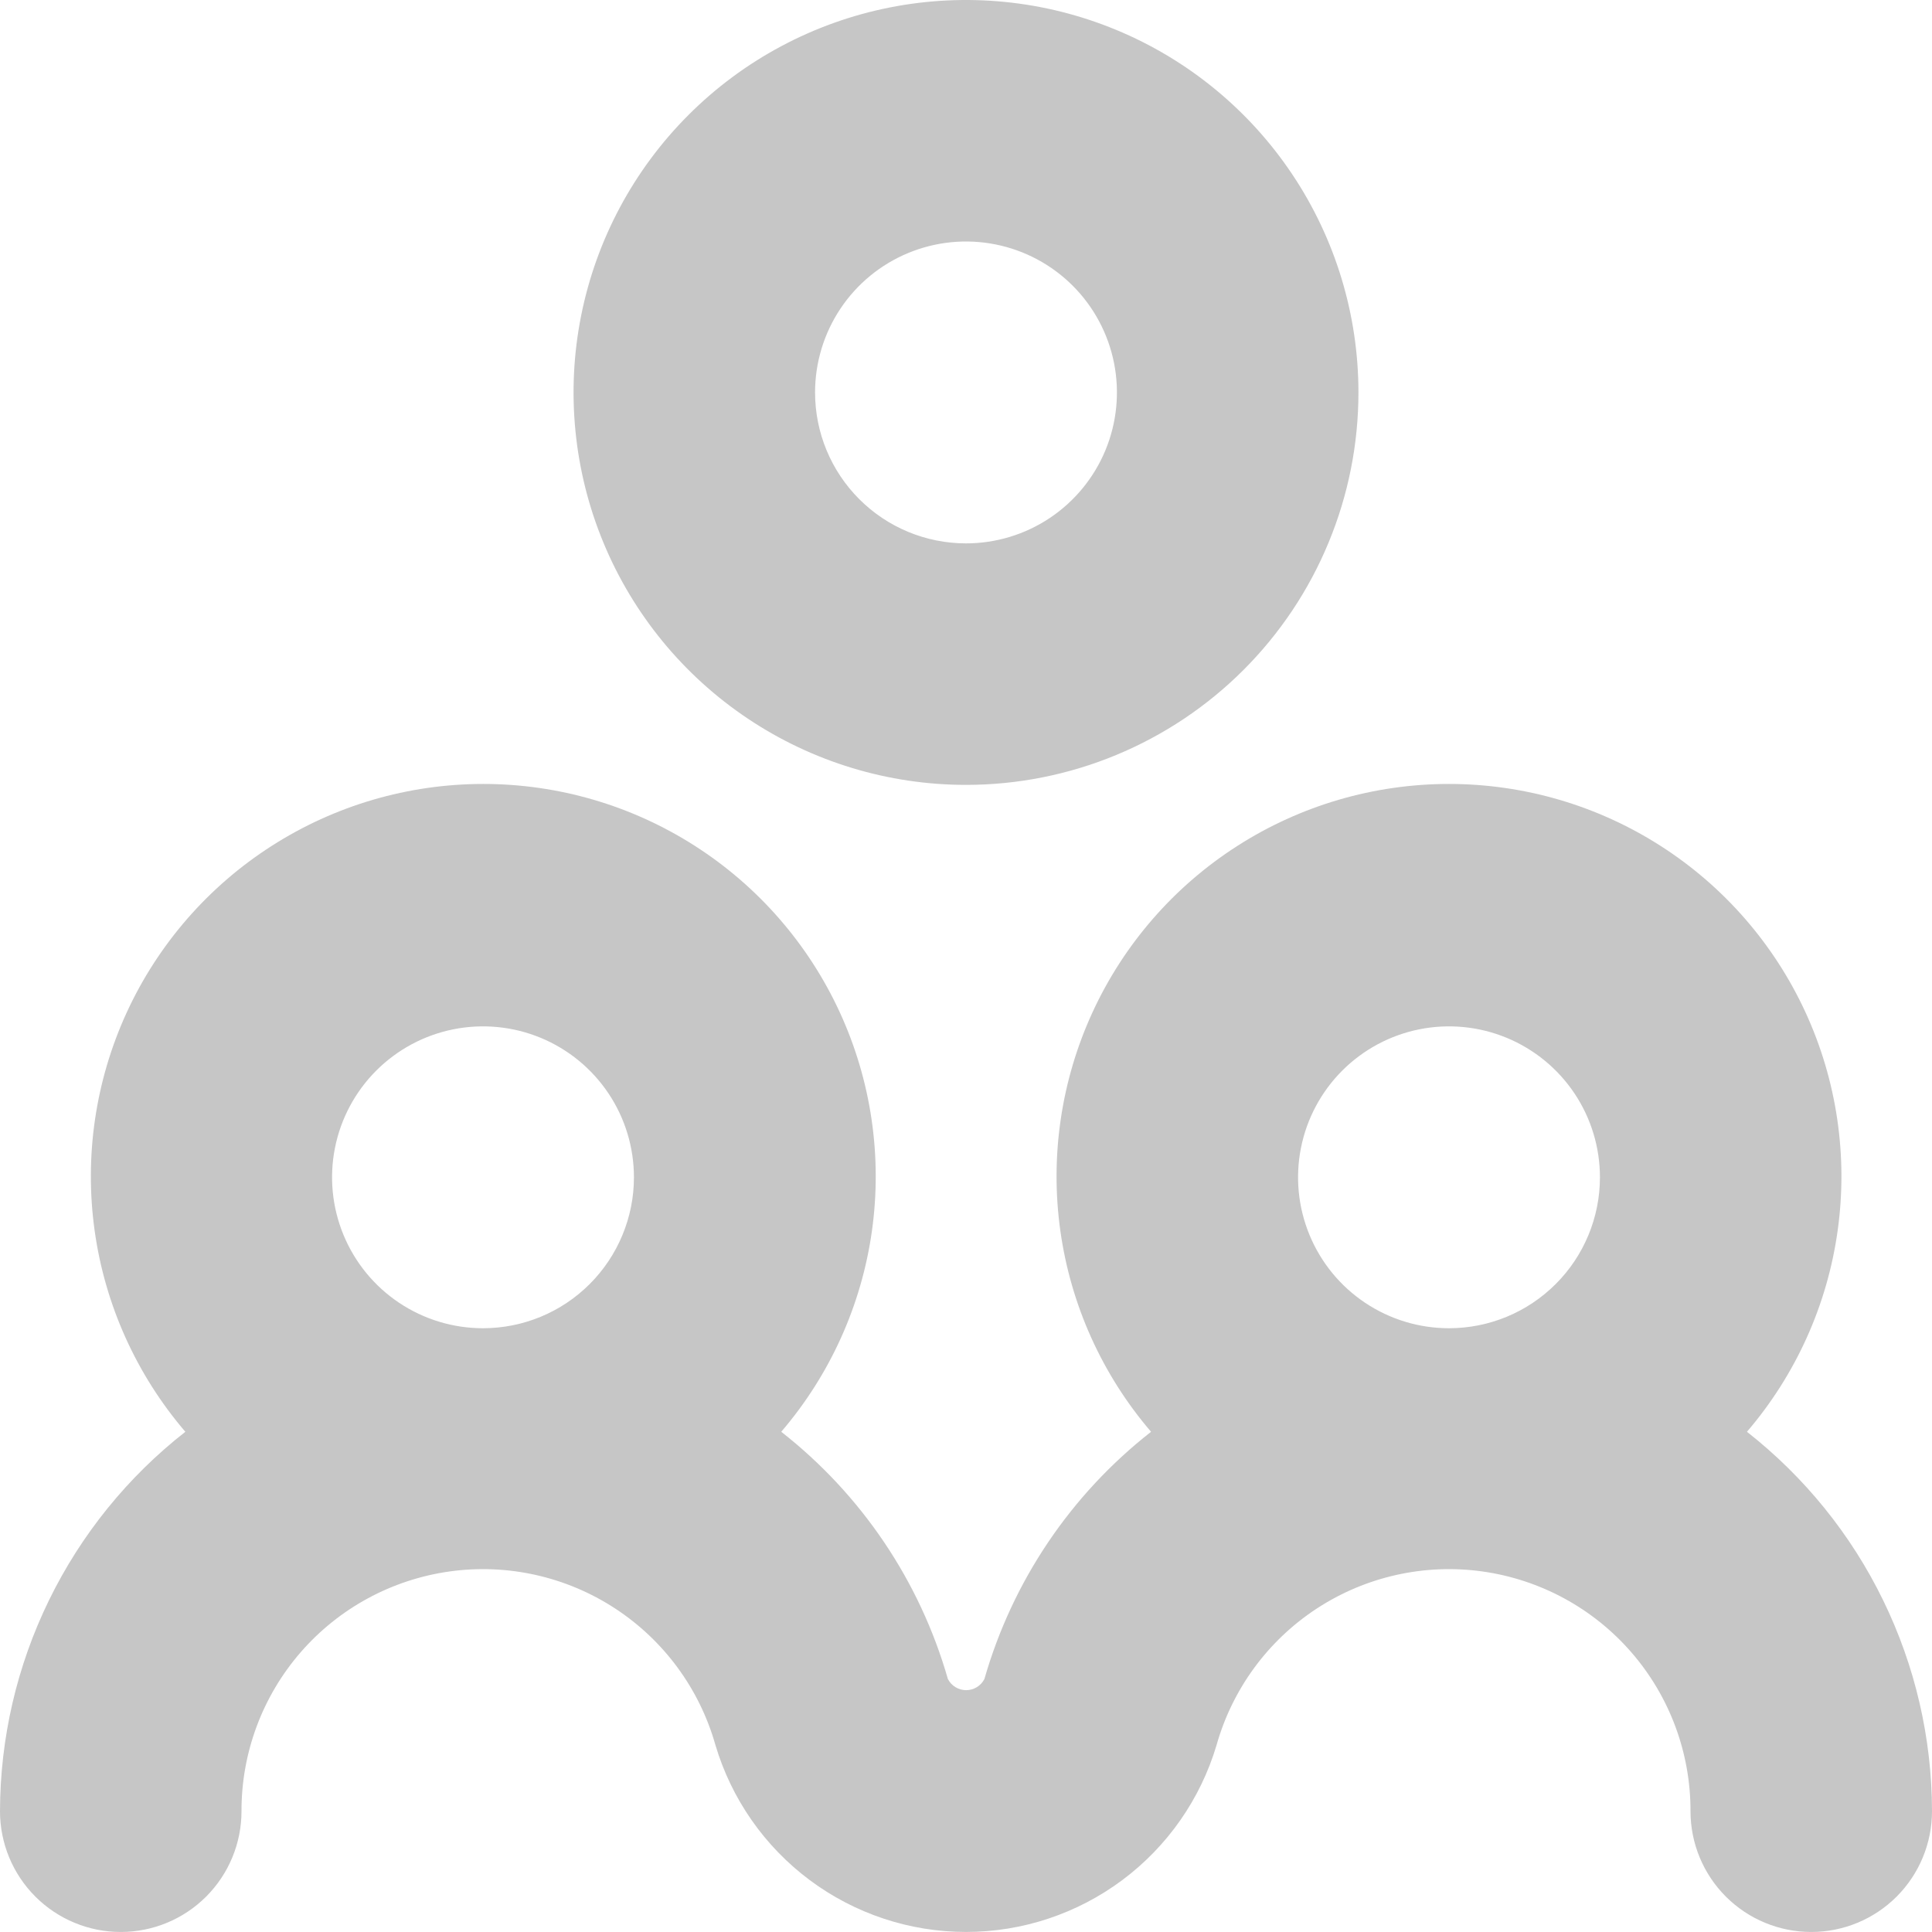
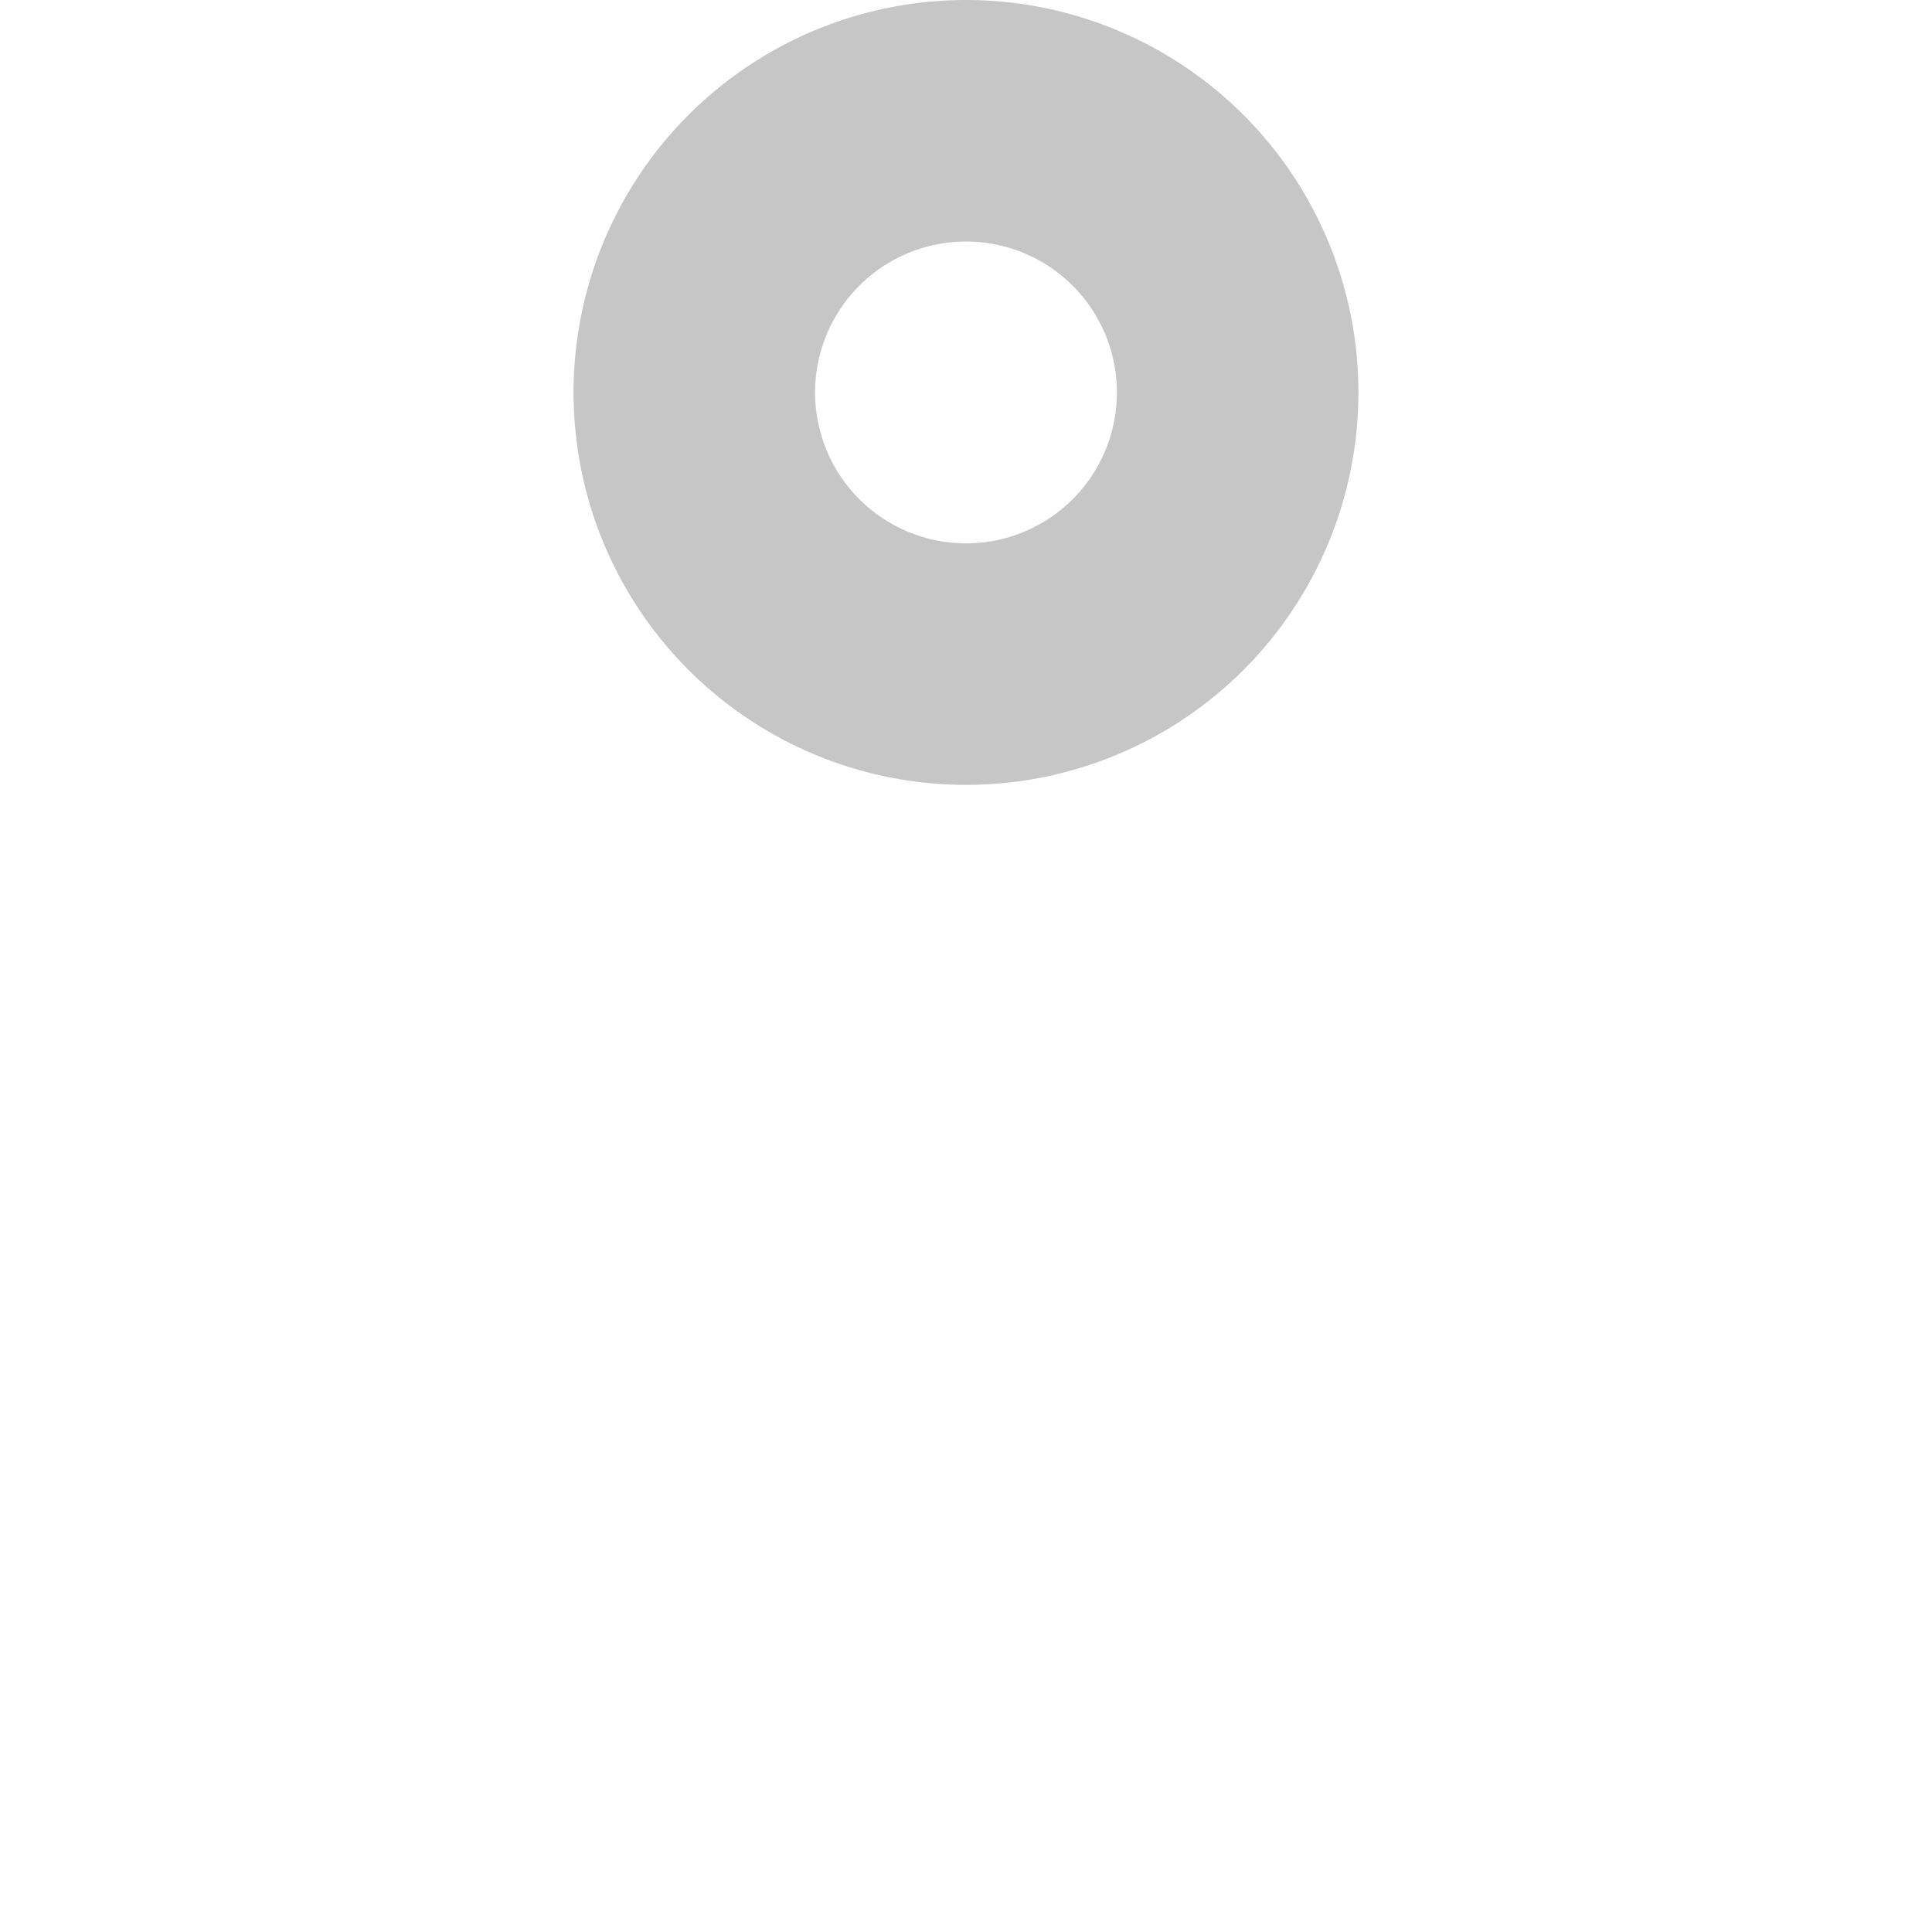
<svg xmlns="http://www.w3.org/2000/svg" width="79" height="79" viewBox="0 0 79 79" fill="none">
  <path d="M55.547 16.047C55.547 12.873 54.606 9.771 52.843 7.132C51.079 4.493 48.573 2.436 45.641 1.222C42.709 0.007 39.482 -0.311 36.369 0.308C33.257 0.928 30.397 2.456 28.153 4.7C25.909 6.944 24.38 9.803 23.761 12.916C23.142 16.029 23.46 19.256 24.674 22.188C25.889 25.12 27.946 27.626 30.585 29.389C33.224 31.153 36.326 32.094 39.5 32.094C41.607 32.094 43.694 31.679 45.641 30.872C47.588 30.066 49.357 28.884 50.847 27.394C52.337 25.904 53.519 24.135 54.325 22.188C55.132 20.241 55.547 18.154 55.547 16.047ZM33.328 16.047C33.328 14.826 33.69 13.633 34.368 12.618C35.046 11.603 36.01 10.812 37.138 10.345C38.266 9.878 39.507 9.755 40.704 9.994C41.901 10.232 43.001 10.82 43.864 11.683C44.727 12.546 45.315 13.646 45.553 14.843C45.791 16.04 45.669 17.281 45.202 18.409C44.735 19.537 43.944 20.5 42.929 21.179C41.914 21.857 40.721 22.219 39.5 22.219C37.863 22.219 36.293 21.569 35.136 20.411C33.978 19.254 33.328 17.684 33.328 16.047Z" fill="#C6C6C6" />
-   <path d="M71.433 58.546C73.43 56.216 74.718 53.362 75.142 50.322C75.567 47.283 75.111 44.186 73.829 41.397C72.546 38.609 70.491 36.247 67.907 34.592C65.323 32.936 62.319 32.056 59.25 32.056C56.181 32.056 53.176 32.936 50.592 34.592C48.008 36.247 45.953 38.609 44.671 41.397C43.389 44.186 42.933 47.283 43.357 50.322C43.782 53.362 45.069 56.216 47.067 58.546C43.786 61.113 41.401 64.651 40.253 68.655C40.182 68.793 40.075 68.908 39.944 68.988C39.812 69.069 39.66 69.111 39.506 69.111C39.352 69.111 39.2 69.069 39.069 68.988C38.937 68.908 38.83 68.793 38.759 68.655C37.611 64.651 35.226 61.113 31.945 58.546C33.943 56.216 35.23 53.362 35.655 50.322C36.079 47.283 35.623 44.186 34.341 41.397C33.059 38.609 31.004 36.247 28.42 34.592C25.836 32.936 22.831 32.056 19.762 32.056C16.693 32.056 13.689 32.936 11.105 34.592C8.521 36.247 6.466 38.609 5.183 41.397C3.901 44.186 3.445 47.283 3.87 50.322C4.294 53.362 5.582 56.216 7.579 58.546C5.223 60.389 3.317 62.744 2.004 65.432C0.691 68.119 0.006 71.07 -0 74.062C-0 75.371 0.52 76.627 1.446 77.553C2.372 78.479 3.628 78.999 4.937 78.999C6.247 78.999 7.503 78.479 8.429 77.553C9.355 76.627 9.875 75.371 9.875 74.062C9.869 71.675 10.728 69.367 12.292 67.564C13.857 65.762 16.022 64.587 18.386 64.257C20.75 63.927 23.153 64.465 25.151 65.77C27.149 67.076 28.607 69.061 29.255 71.359C29.912 73.566 31.264 75.501 33.11 76.878C34.956 78.254 37.197 78.998 39.5 78.998C41.803 78.998 44.044 78.254 45.89 76.878C47.736 75.501 49.088 73.566 49.745 71.359C50.393 69.061 51.85 67.076 53.849 65.77C55.847 64.465 58.25 63.927 60.614 64.257C62.978 64.587 65.143 65.762 66.707 67.564C68.272 69.367 69.131 71.675 69.125 74.062C69.125 75.371 69.645 76.627 70.571 77.553C71.497 78.479 72.753 78.999 74.062 78.999C75.372 78.999 76.628 78.479 77.554 77.553C78.48 76.627 79 75.371 79 74.062C78.996 71.071 78.312 68.121 77.001 65.433C75.691 62.745 73.787 60.391 71.433 58.546ZM19.75 54.312C18.529 54.312 17.336 53.95 16.321 53.272C15.306 52.594 14.515 51.63 14.048 50.502C13.581 49.374 13.458 48.133 13.697 46.936C13.935 45.739 14.523 44.639 15.386 43.776C16.249 42.913 17.349 42.325 18.546 42.087C19.743 41.849 20.984 41.971 22.112 42.438C23.239 42.905 24.203 43.696 24.882 44.711C25.56 45.726 25.922 46.919 25.922 48.14C25.922 49.777 25.271 51.347 24.114 52.504C22.957 53.662 21.387 54.312 19.75 54.312ZM59.25 54.312C58.029 54.312 56.836 53.95 55.821 53.272C54.806 52.594 54.015 51.63 53.548 50.502C53.081 49.374 52.958 48.133 53.197 46.936C53.435 45.739 54.023 44.639 54.886 43.776C55.749 42.913 56.849 42.325 58.046 42.087C59.243 41.849 60.484 41.971 61.612 42.438C62.739 42.905 63.703 43.696 64.382 44.711C65.06 45.726 65.422 46.919 65.422 48.14C65.422 49.777 64.772 51.347 63.614 52.504C62.457 53.662 60.887 54.312 59.25 54.312Z" fill="#C6C6C6" />
</svg>